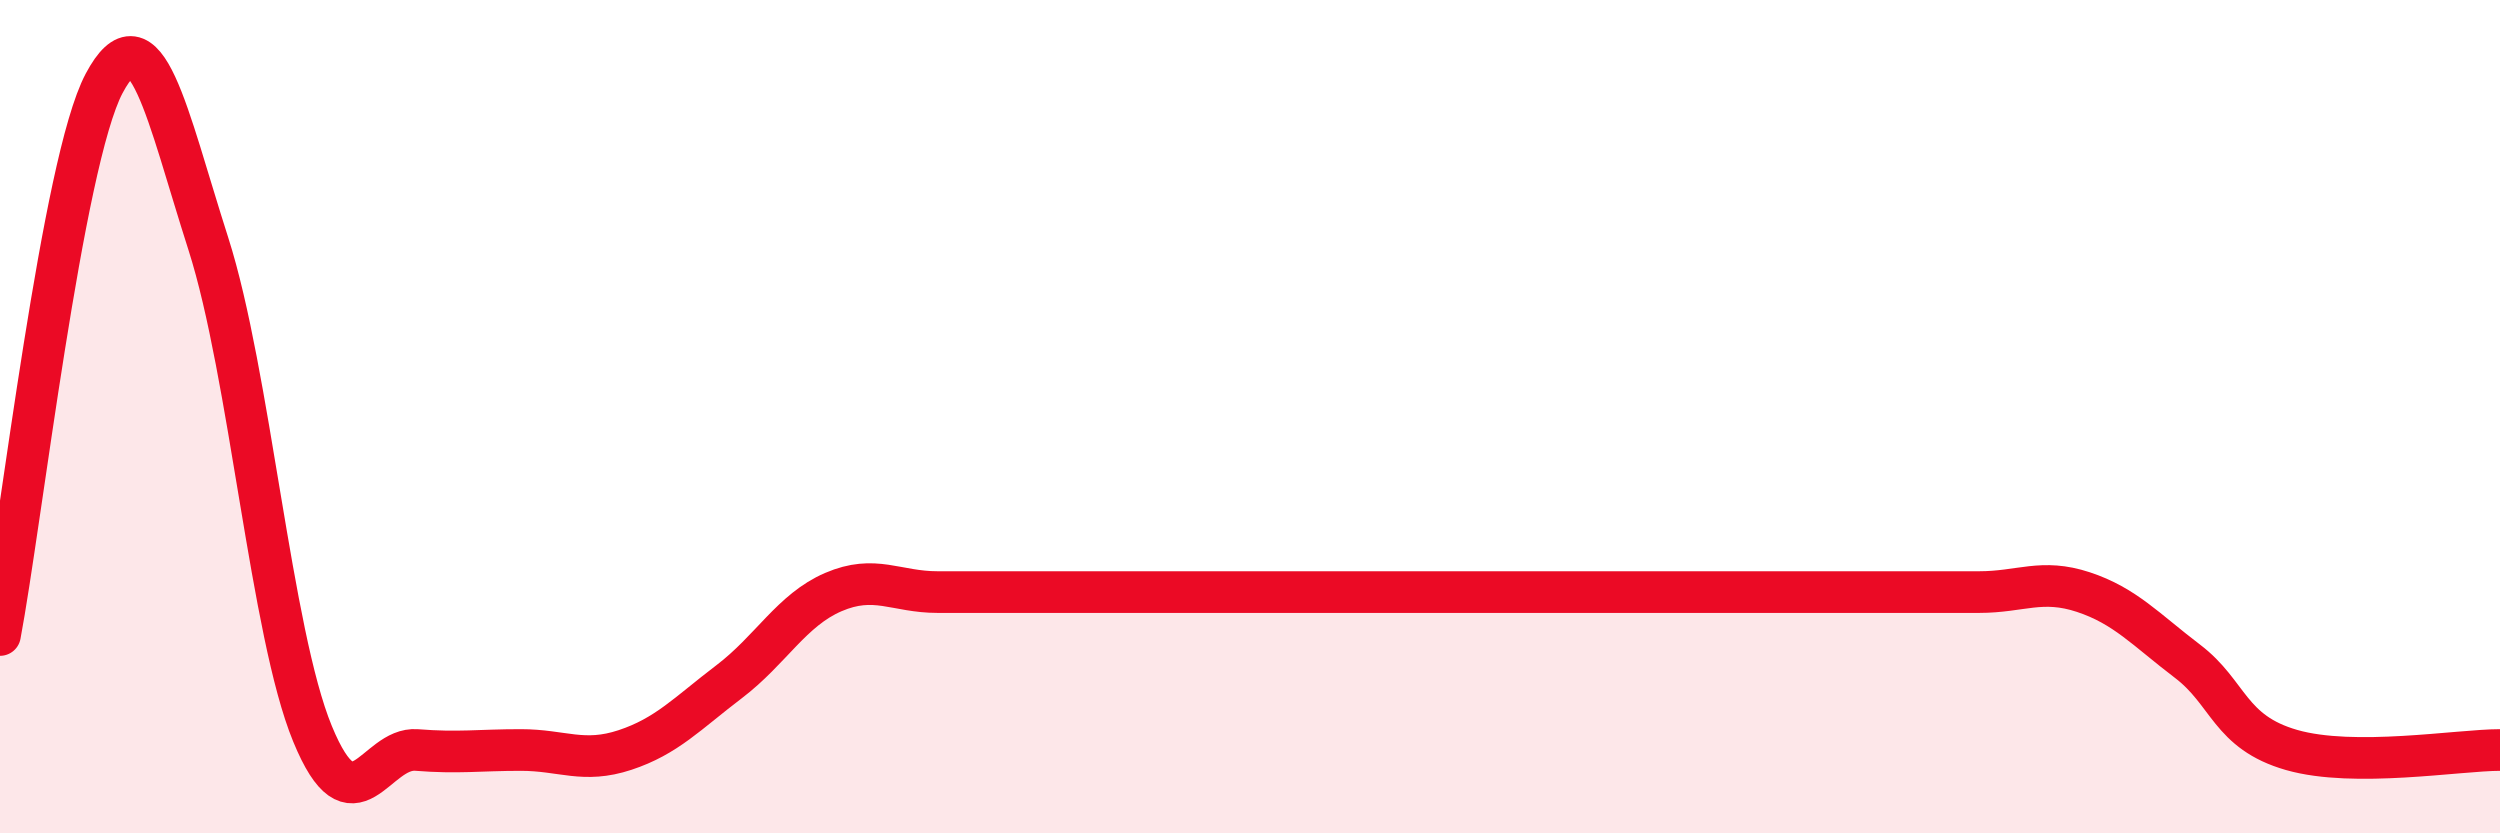
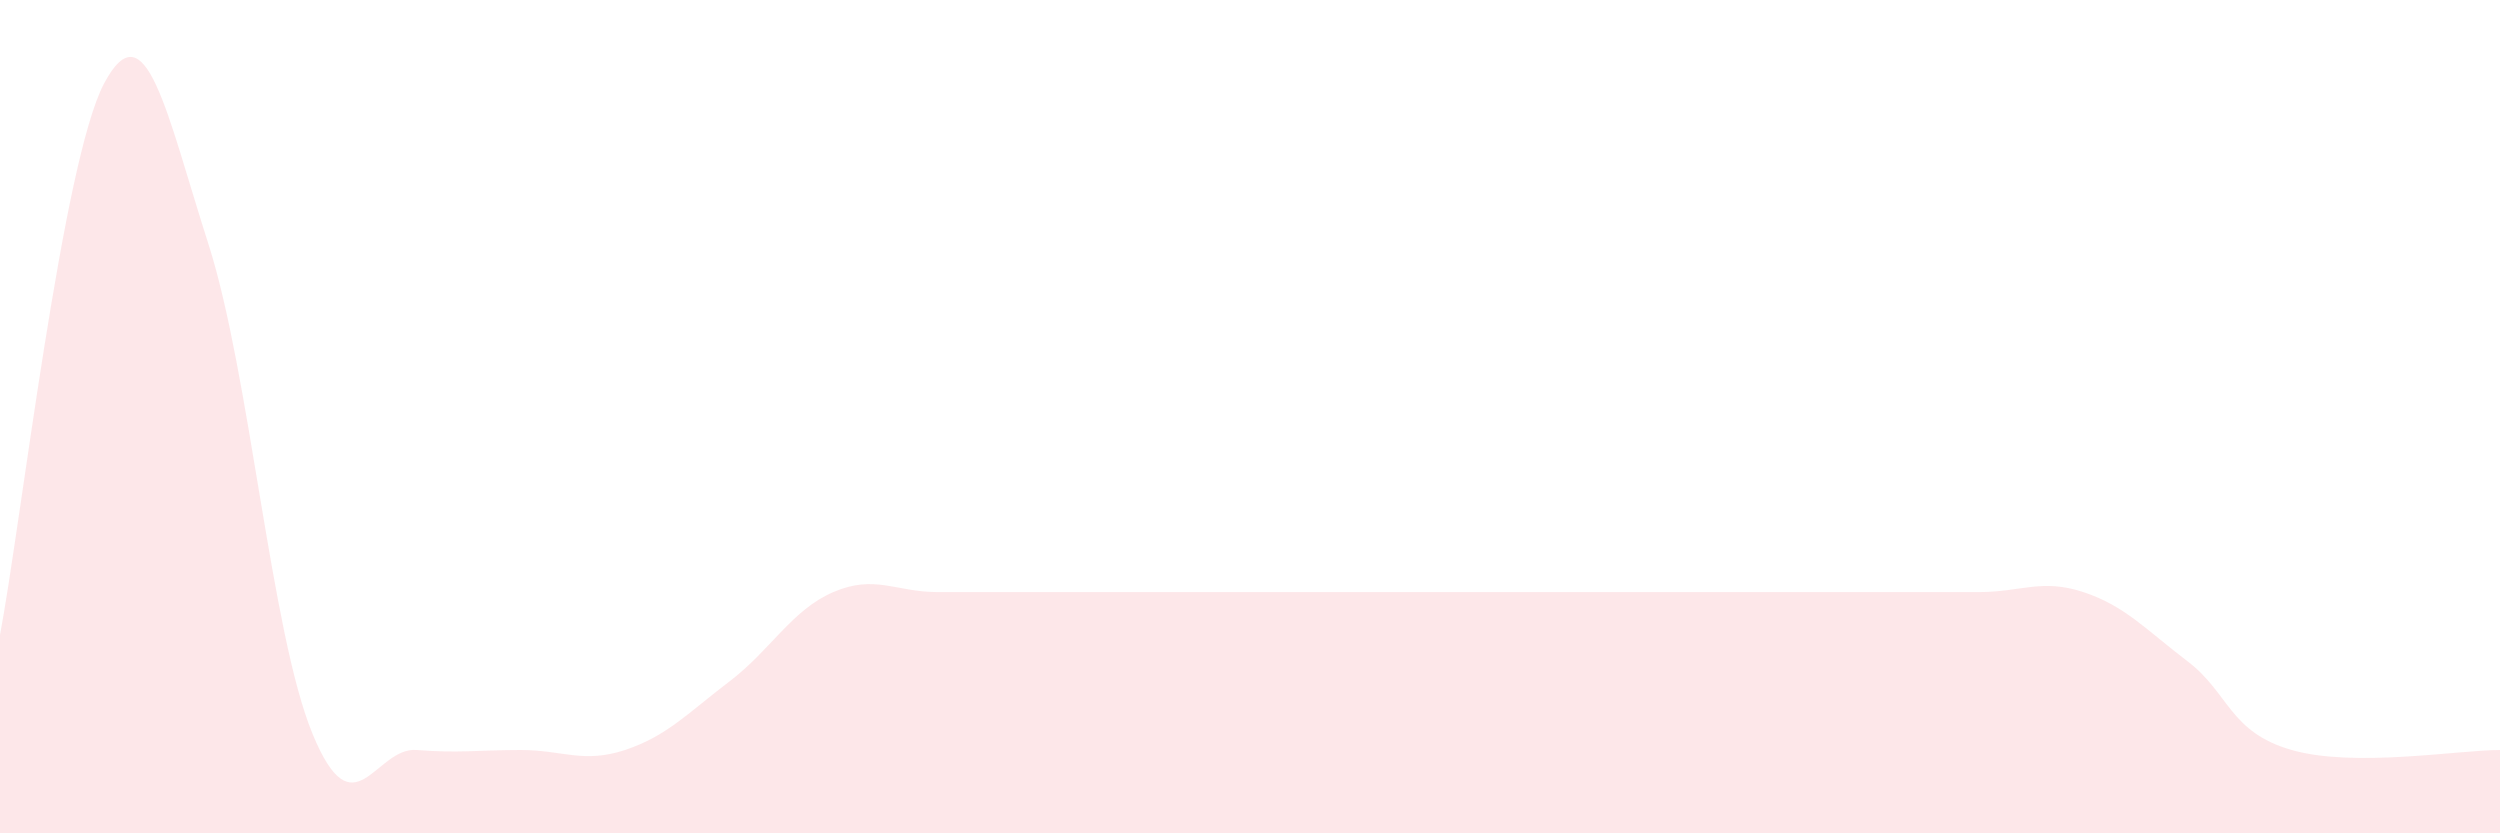
<svg xmlns="http://www.w3.org/2000/svg" width="60" height="20" viewBox="0 0 60 20">
  <path d="M 0,15.24 C 0.5,12.59 1.5,3.88 2.5,2 C 3.5,0.12 4,2.73 5,5.85 C 6,8.97 6.5,15.18 7.5,17.61 C 8.5,20.04 9,17.92 10,18 C 11,18.08 11.5,18 12.5,18 C 13.5,18 14,18.33 15,18 C 16,17.67 16.5,17.12 17.5,16.36 C 18.5,15.6 19,14.64 20,14.21 C 21,13.78 21.5,14.21 22.5,14.21 C 23.5,14.21 24,14.21 25,14.21 C 26,14.21 26.5,14.21 27.5,14.21 C 28.5,14.21 29,14.21 30,14.21 C 31,14.21 31.5,14.21 32.5,14.21 C 33.5,14.21 34,14.21 35,14.21 C 36,14.21 36.5,14.21 37.5,14.21 C 38.5,14.21 39,14.21 40,14.21 C 41,14.21 41.5,14.21 42.5,14.21 C 43.5,14.21 44,14.21 45,14.21 C 46,14.21 46.5,14.21 47.5,14.21 C 48.5,14.21 49,13.88 50,14.21 C 51,14.54 51.5,15.11 52.5,15.87 C 53.5,16.63 53.5,17.57 55,18 C 56.5,18.43 59,18 60,18L60 20L0 20Z" fill="#EB0A25" opacity="0.1" stroke-linecap="round" stroke-linejoin="round" />
-   <path d="M 0,15.24 C 0.5,12.59 1.5,3.88 2.5,2 C 3.5,0.12 4,2.73 5,5.85 C 6,8.97 6.5,15.18 7.5,17.61 C 8.5,20.04 9,17.92 10,18 C 11,18.08 11.5,18 12.5,18 C 13.5,18 14,18.33 15,18 C 16,17.67 16.5,17.12 17.5,16.36 C 18.5,15.6 19,14.64 20,14.21 C 21,13.78 21.5,14.21 22.5,14.21 C 23.5,14.21 24,14.21 25,14.21 C 26,14.21 26.5,14.21 27.5,14.21 C 28.5,14.21 29,14.21 30,14.21 C 31,14.21 31.5,14.21 32.5,14.21 C 33.5,14.21 34,14.21 35,14.21 C 36,14.21 36.5,14.21 37.5,14.21 C 38.5,14.21 39,14.21 40,14.21 C 41,14.21 41.5,14.21 42.5,14.21 C 43.5,14.21 44,14.21 45,14.21 C 46,14.21 46.5,14.21 47.5,14.21 C 48.5,14.21 49,13.88 50,14.21 C 51,14.54 51.5,15.11 52.5,15.87 C 53.5,16.63 53.5,17.57 55,18 C 56.5,18.43 59,18 60,18" stroke="#EB0A25" stroke-width="1" fill="none" stroke-linecap="round" stroke-linejoin="round" />
</svg>